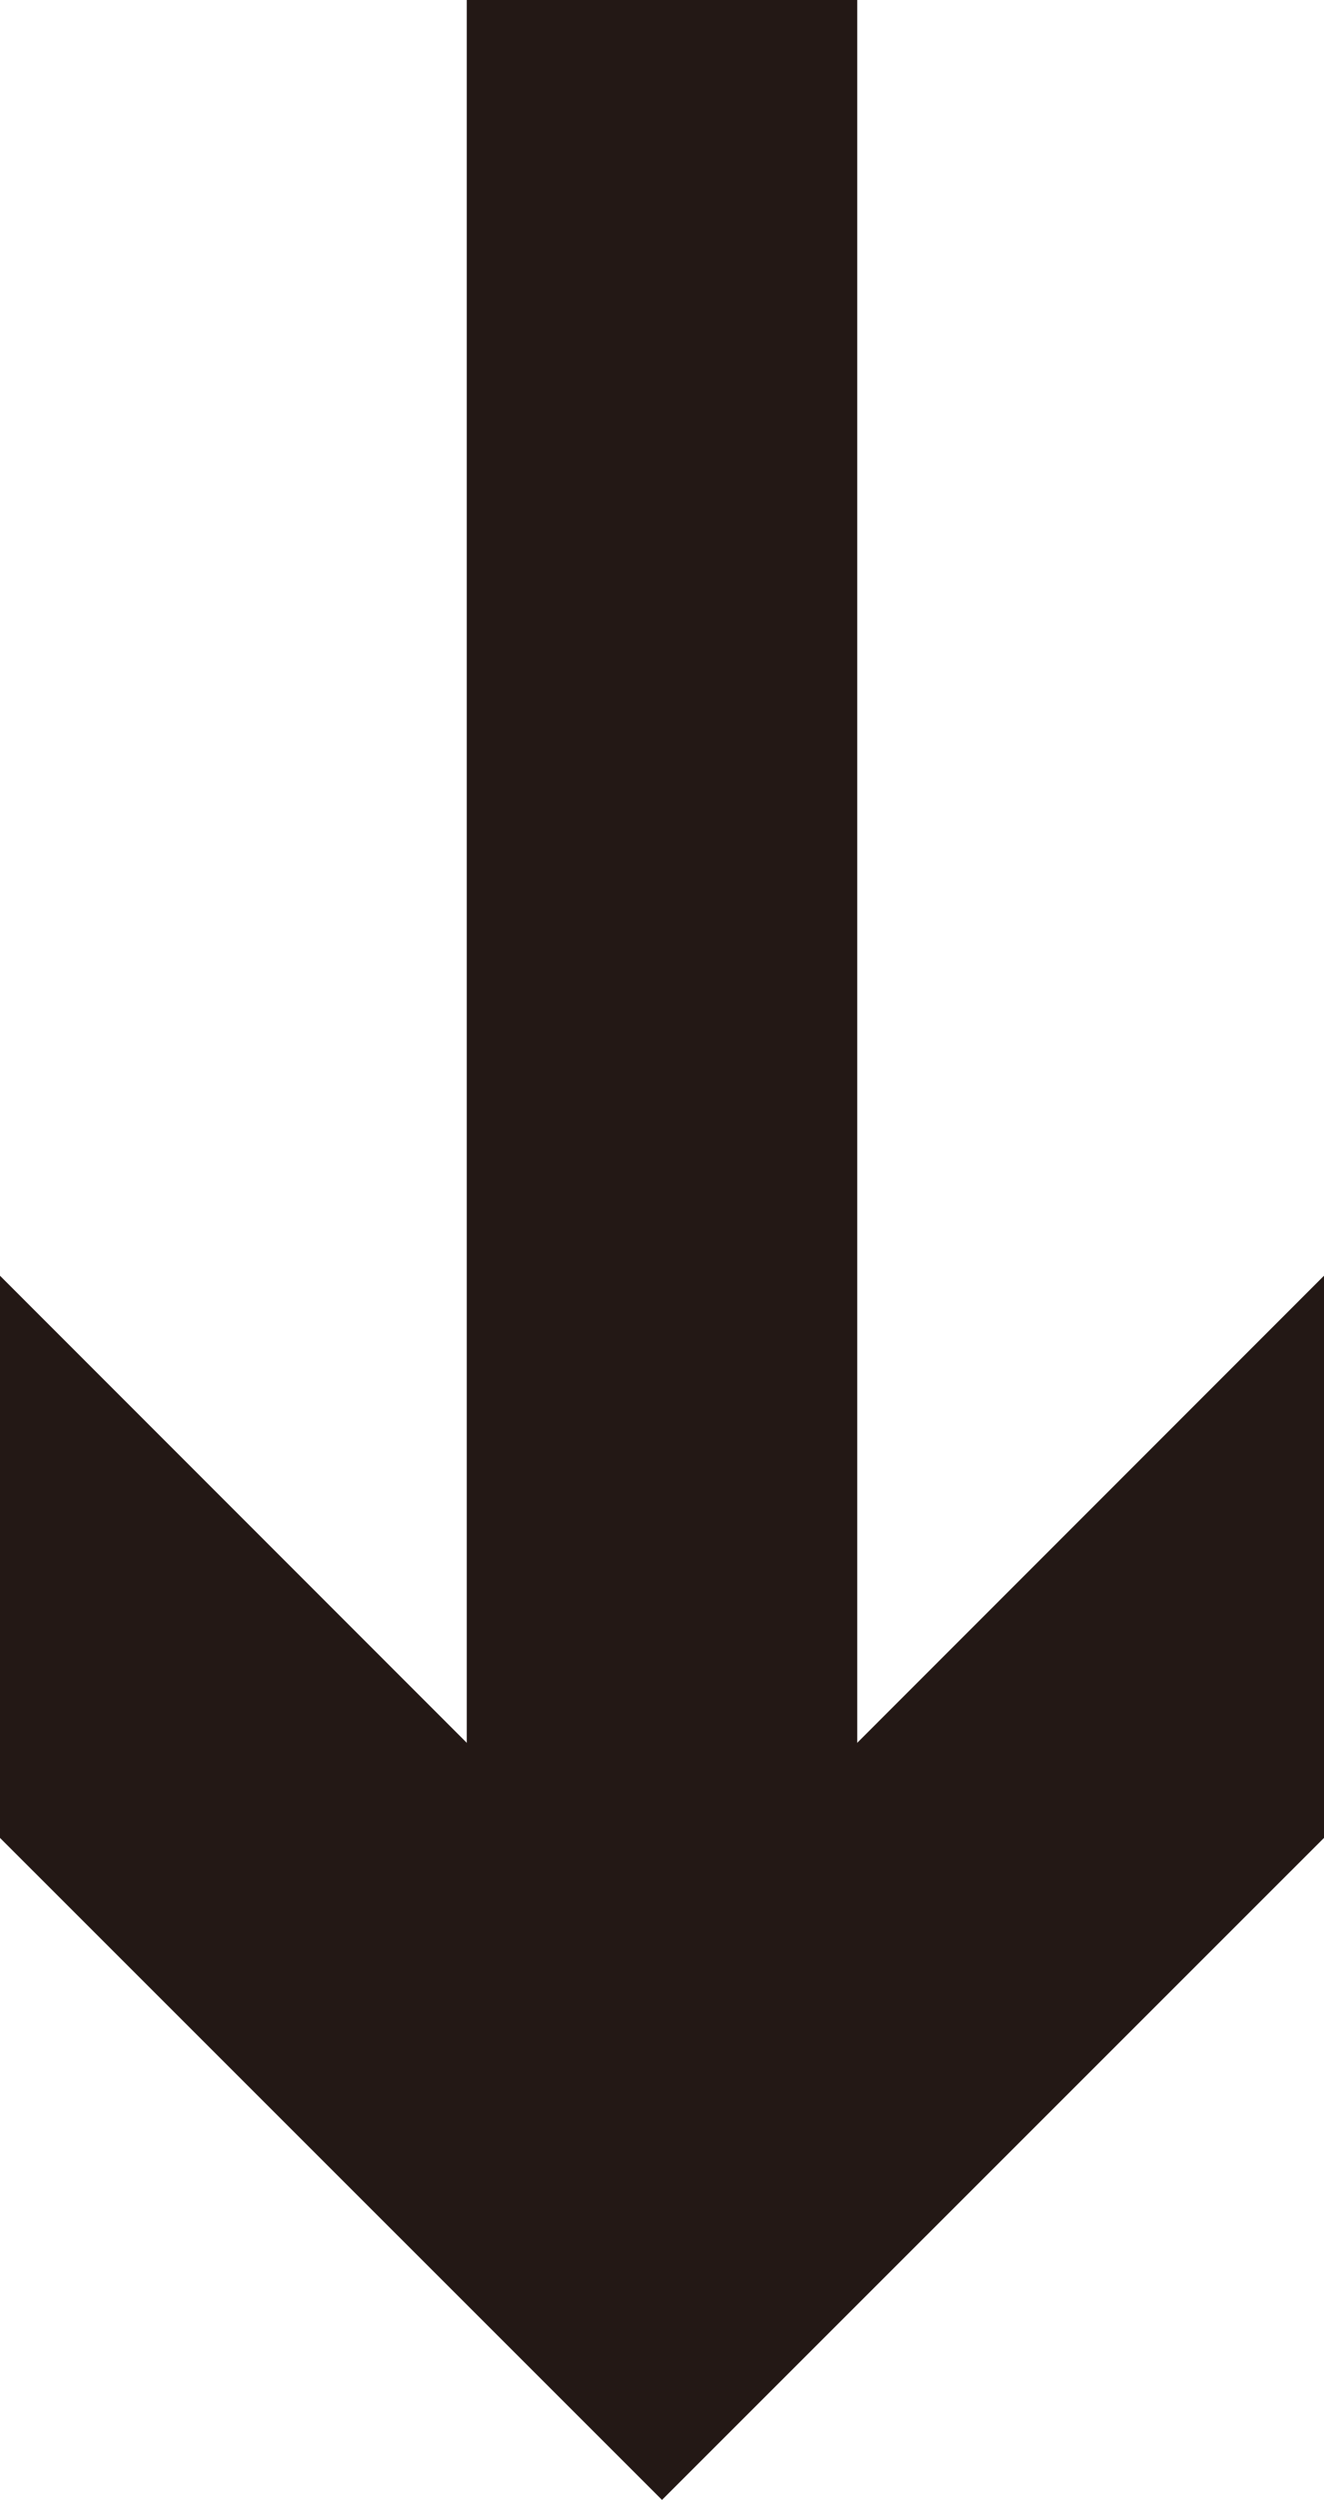
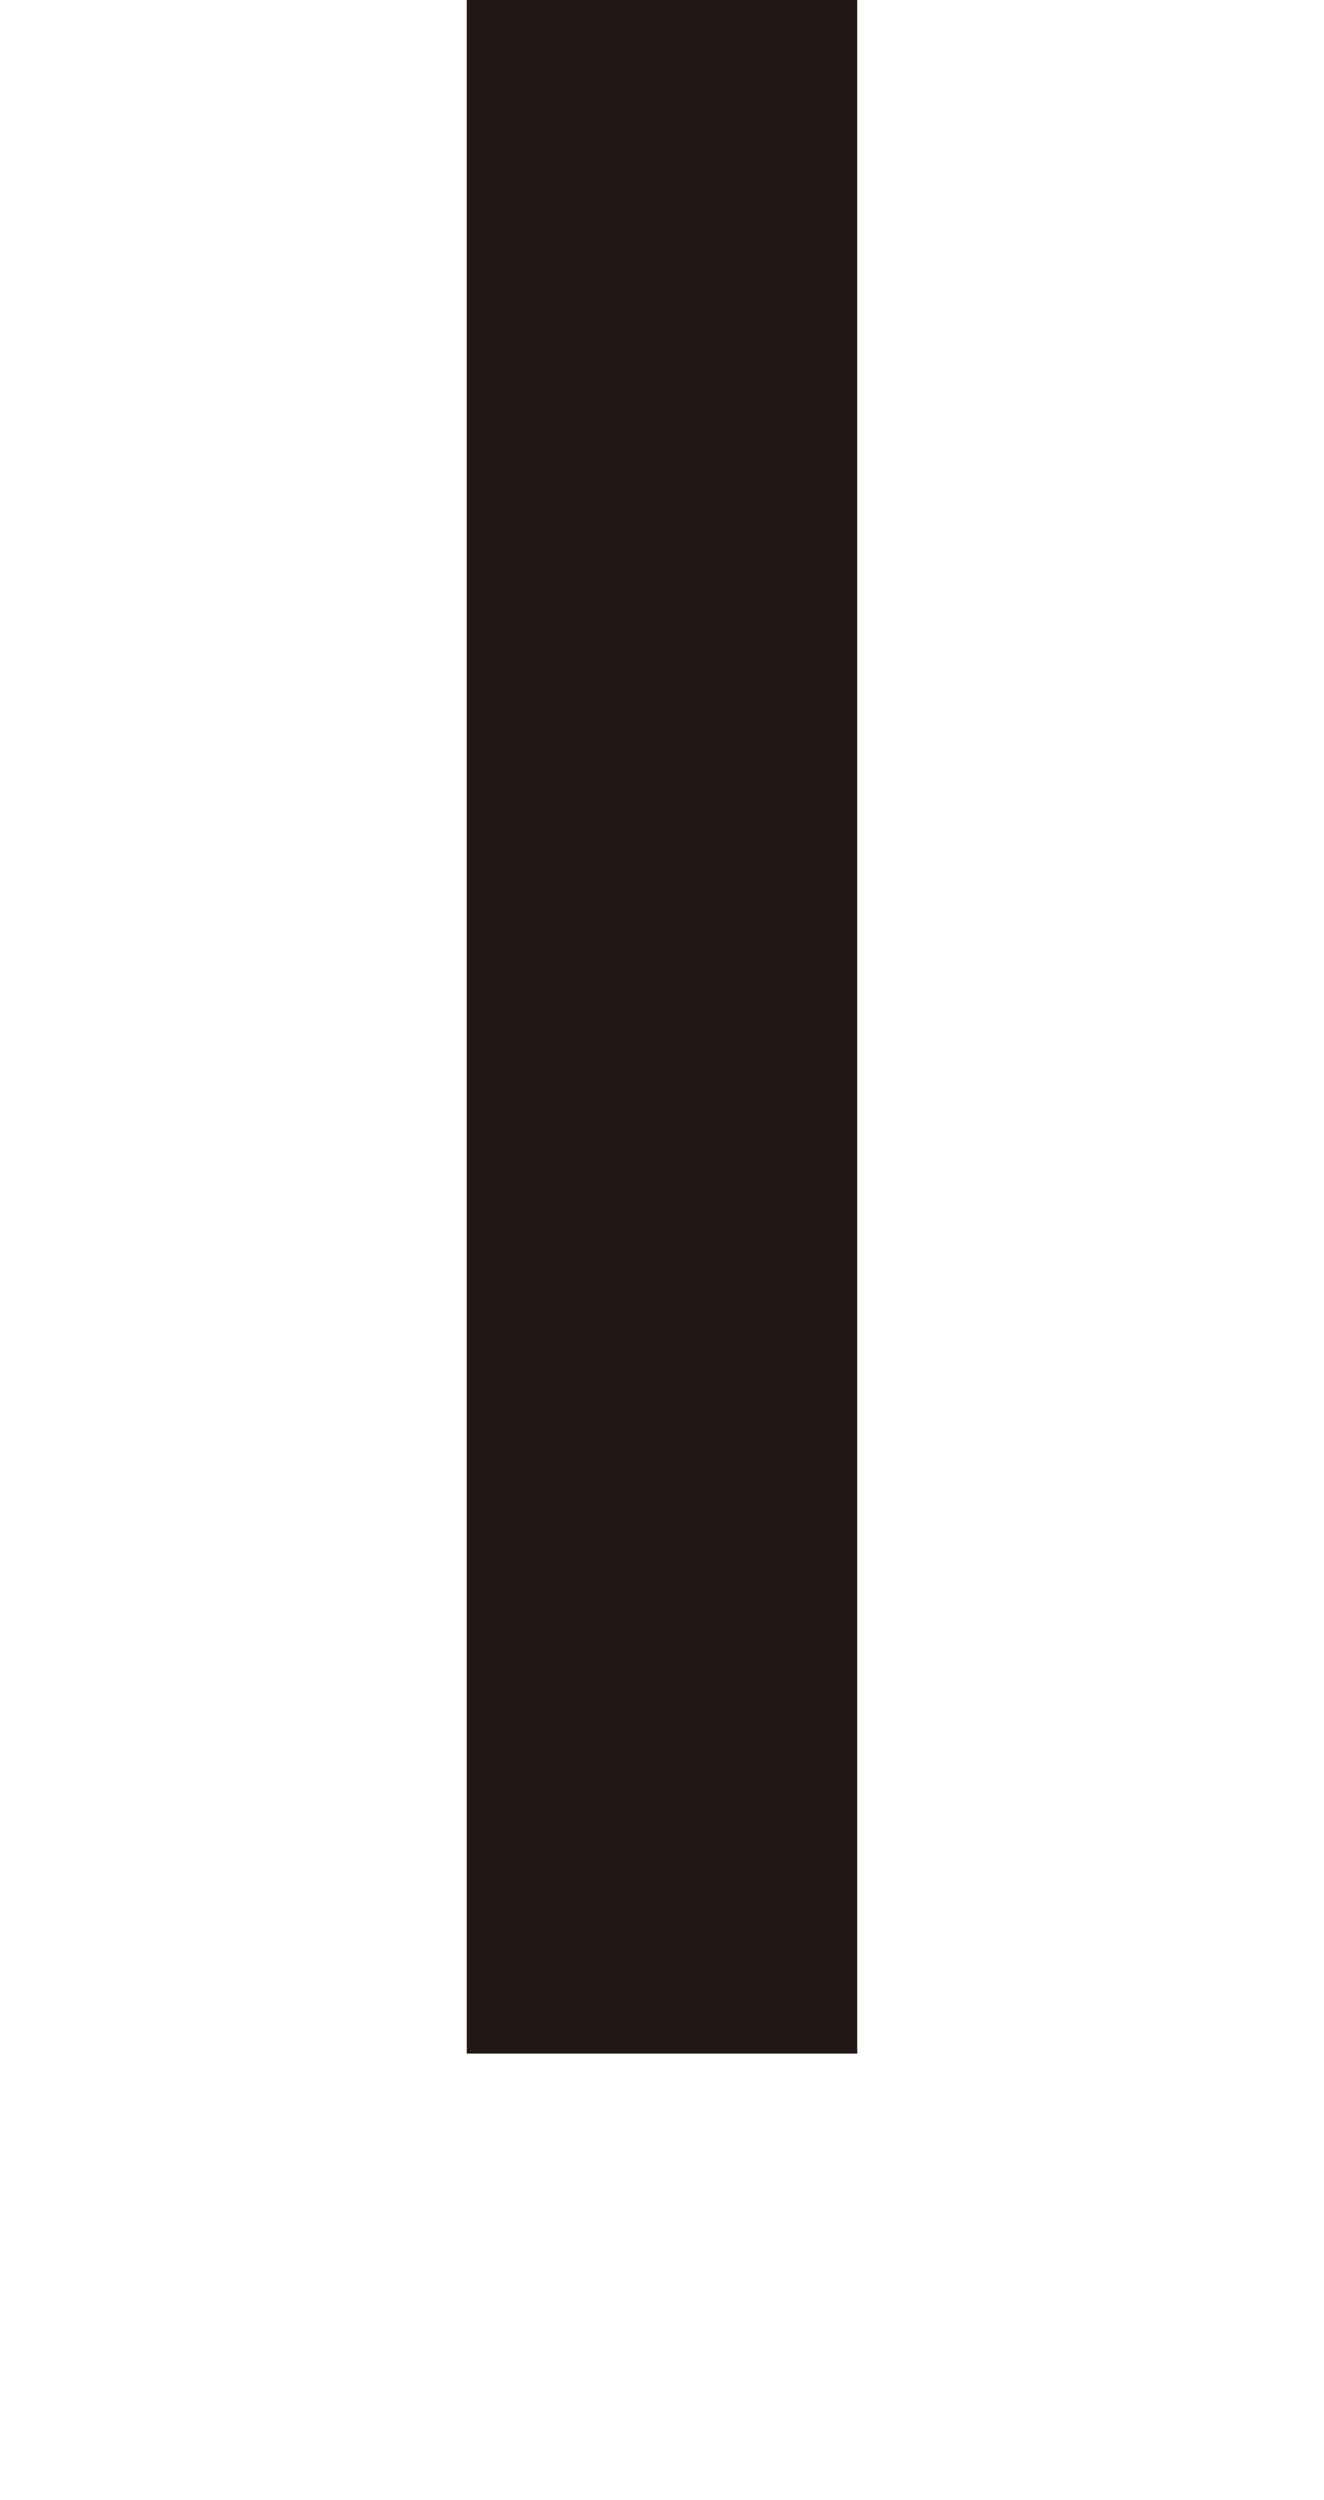
<svg xmlns="http://www.w3.org/2000/svg" id="_レイヤー_2" data-name="レイヤー 2" viewBox="0 0 20.344 38.408">
  <defs>
    <style>
      .cls-1 {
        fill: #231815;
        stroke-width: 0px;
      }

      .cls-2 {
        fill: none;
        stroke: #231815;
        stroke-miterlimit: 10;
        stroke-width: 6px;
      }
    </style>
  </defs>
  <g id="_テキスト" data-name="テキスト">
    <g>
      <line class="cls-2" x1="10.172" x2="10.172" y2="31.551" />
-       <polygon class="cls-1" points="0 19.6 10.172 29.778 20.344 19.6 20.344 28.237 10.172 38.408 0 28.237 0 19.6" />
    </g>
  </g>
</svg>